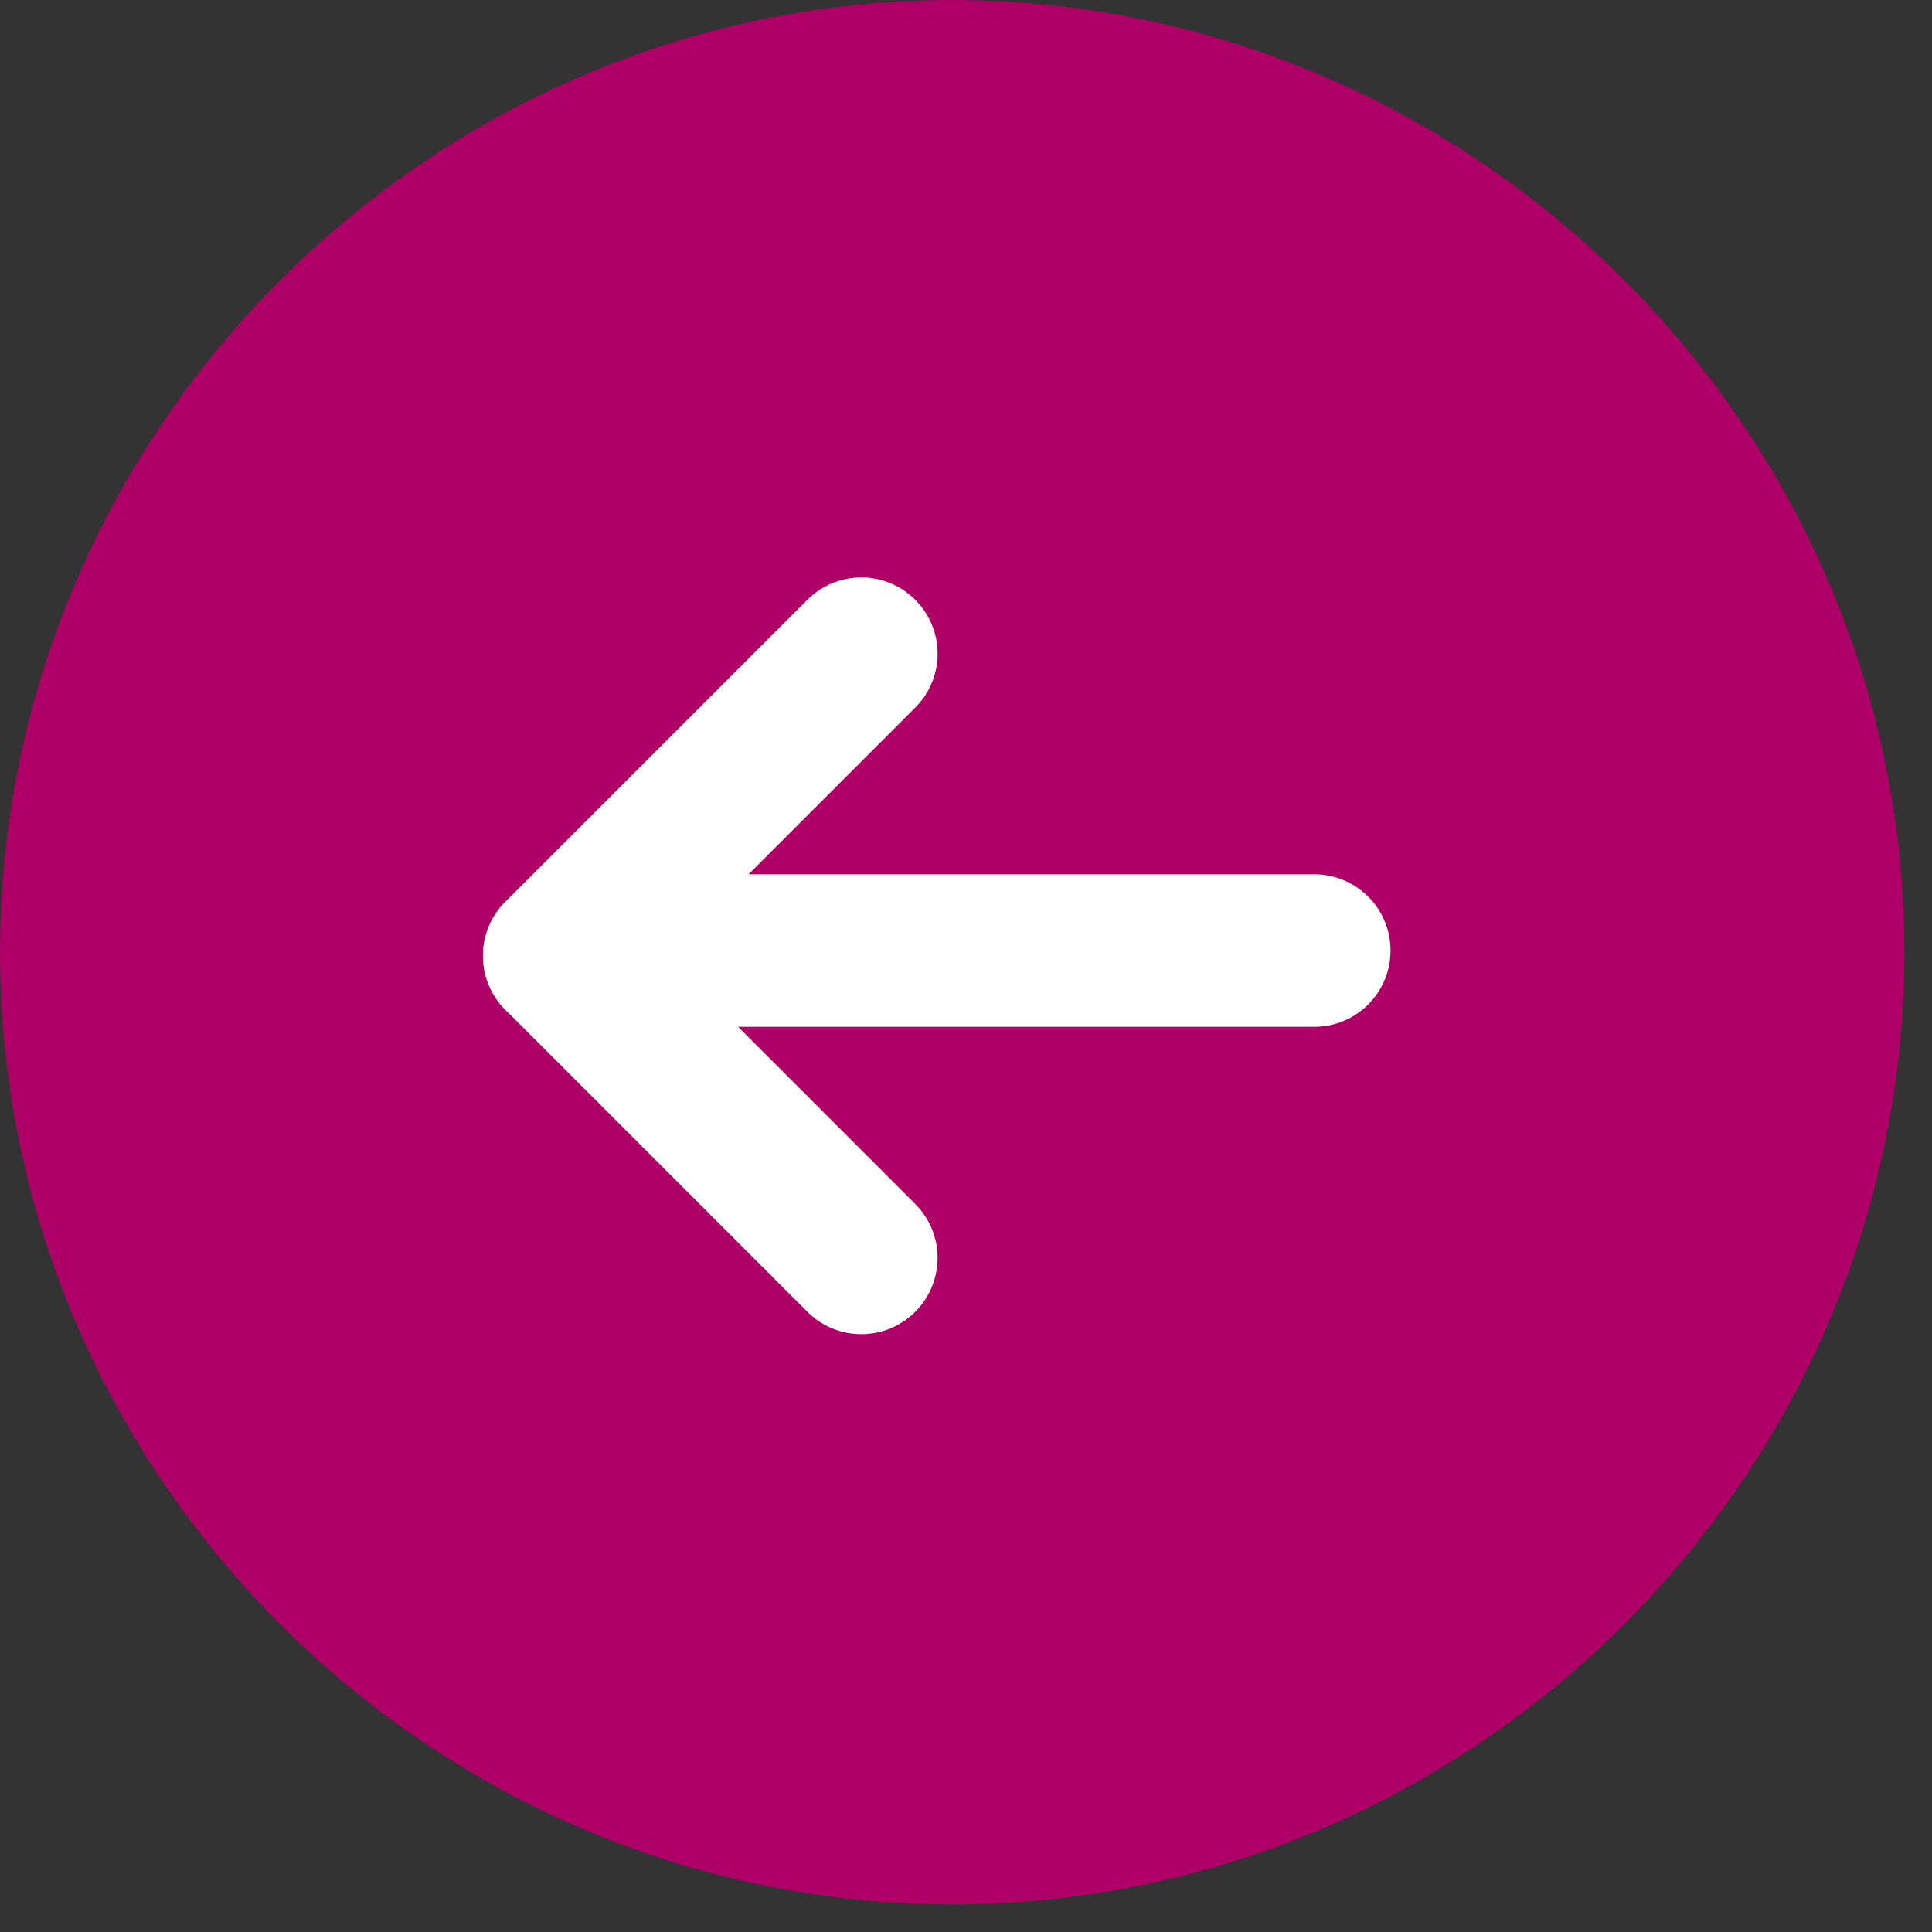
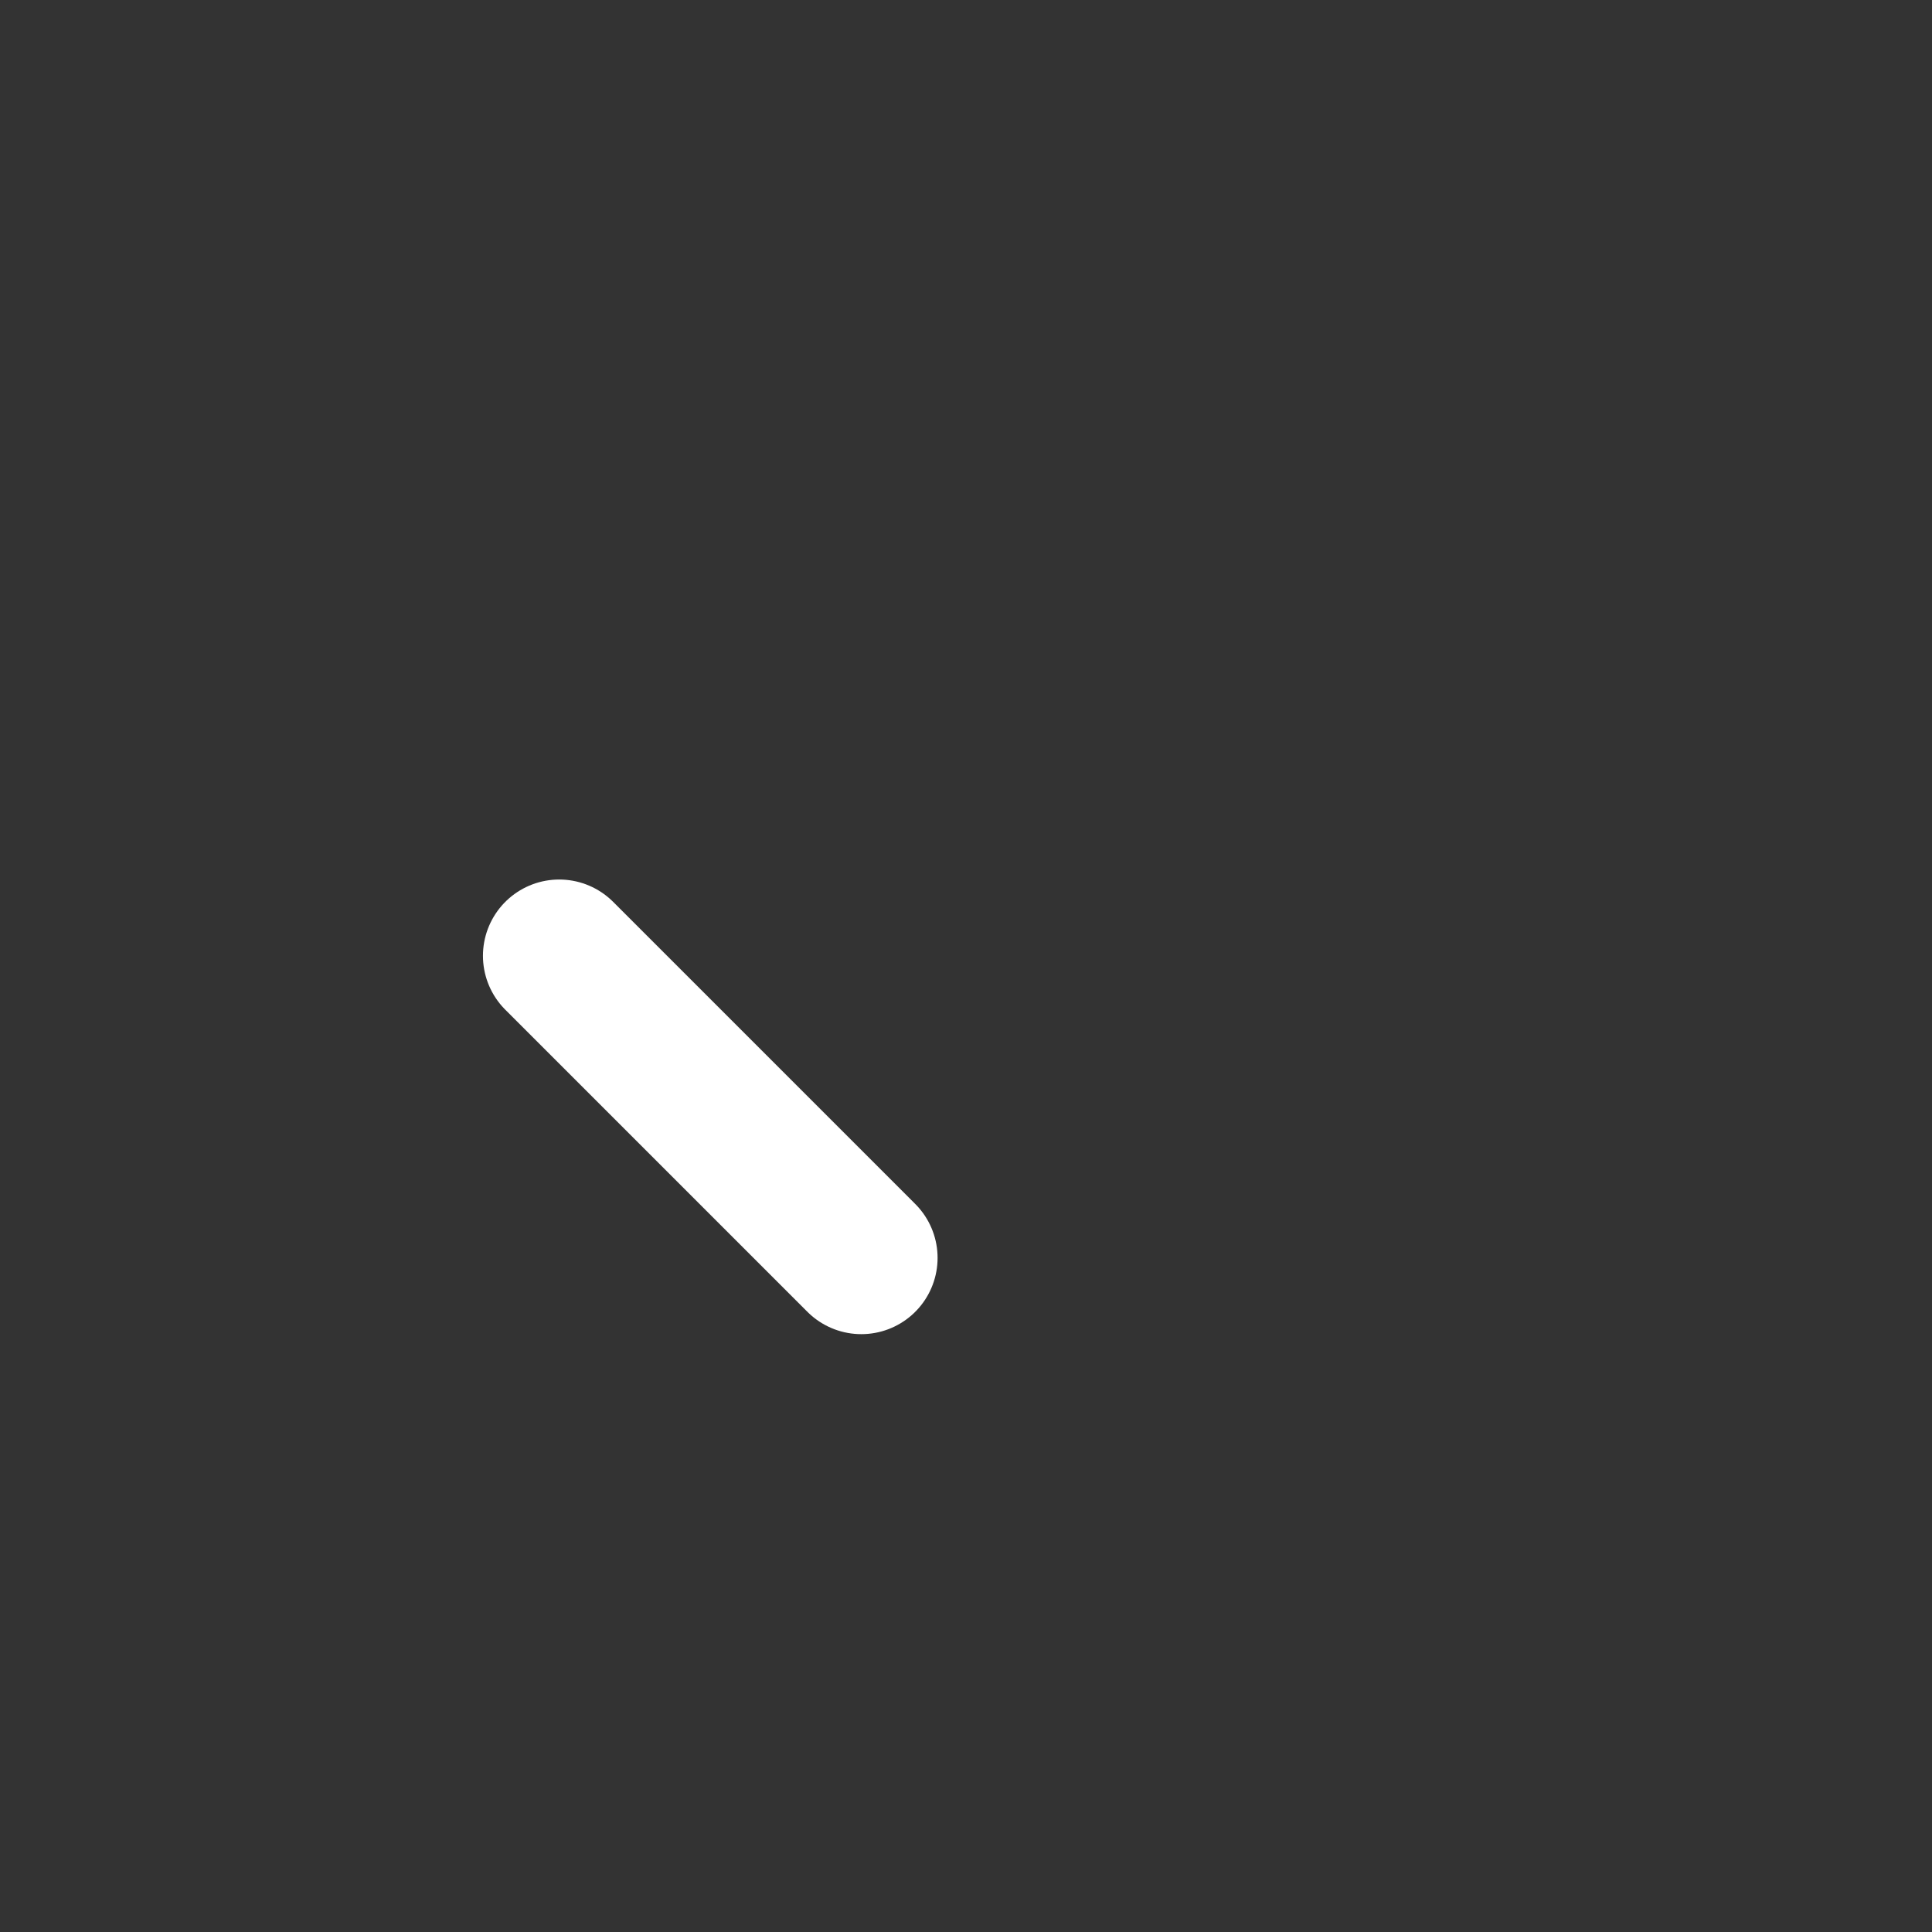
<svg xmlns="http://www.w3.org/2000/svg" width="100%" height="100%" viewBox="0 0 38 38" version="1.1" xml:space="preserve" style="fill-rule:evenodd;clip-rule:evenodd;stroke-linecap:round;">
  <rect x="0" y="0" width="38" height="38" fill="#333333" stroke="none" />
  <g id="Group_164" transform="matrix(-1,-7.65714e-16,7.65714e-16,-1,37.457,37.457)">
-     <path id="Path_128" d="M18.728,0C29.002,-0 37.456,8.454 37.456,18.728C37.456,29.002 29.002,37.456 18.728,37.456C8.454,37.456 0,29.002 0,18.728C-0,8.454 8.454,0 18.728,0Z" style="fill:rgb(175,0,104);fill-rule:nonzero;" />
    <g id="Group_162" transform="matrix(1,0,0,1,11.607,12.716)">
      <g id="Group_128" transform="matrix(1,0,0,1,8.909,0)">
        <path id="Line_4" d="M0,0L5.942,5.942" style="fill:none;fill-rule:nonzero;stroke:white;stroke-width:3px;" />
        <g id="Line_5" transform="matrix(1,0,0,1,0,5.942)">
-           <path d="M0,5.942L5.942,0" style="fill:none;fill-rule:nonzero;stroke:white;stroke-width:3px;" />
-         </g>
+           </g>
      </g>
      <g id="Line_22" transform="matrix(1,0,0,1,0,6.045)">
-         <path d="M12.384,0L0,0" style="fill:none;fill-rule:nonzero;stroke:white;stroke-width:3px;" />
-       </g>
+         </g>
    </g>
  </g>
</svg>